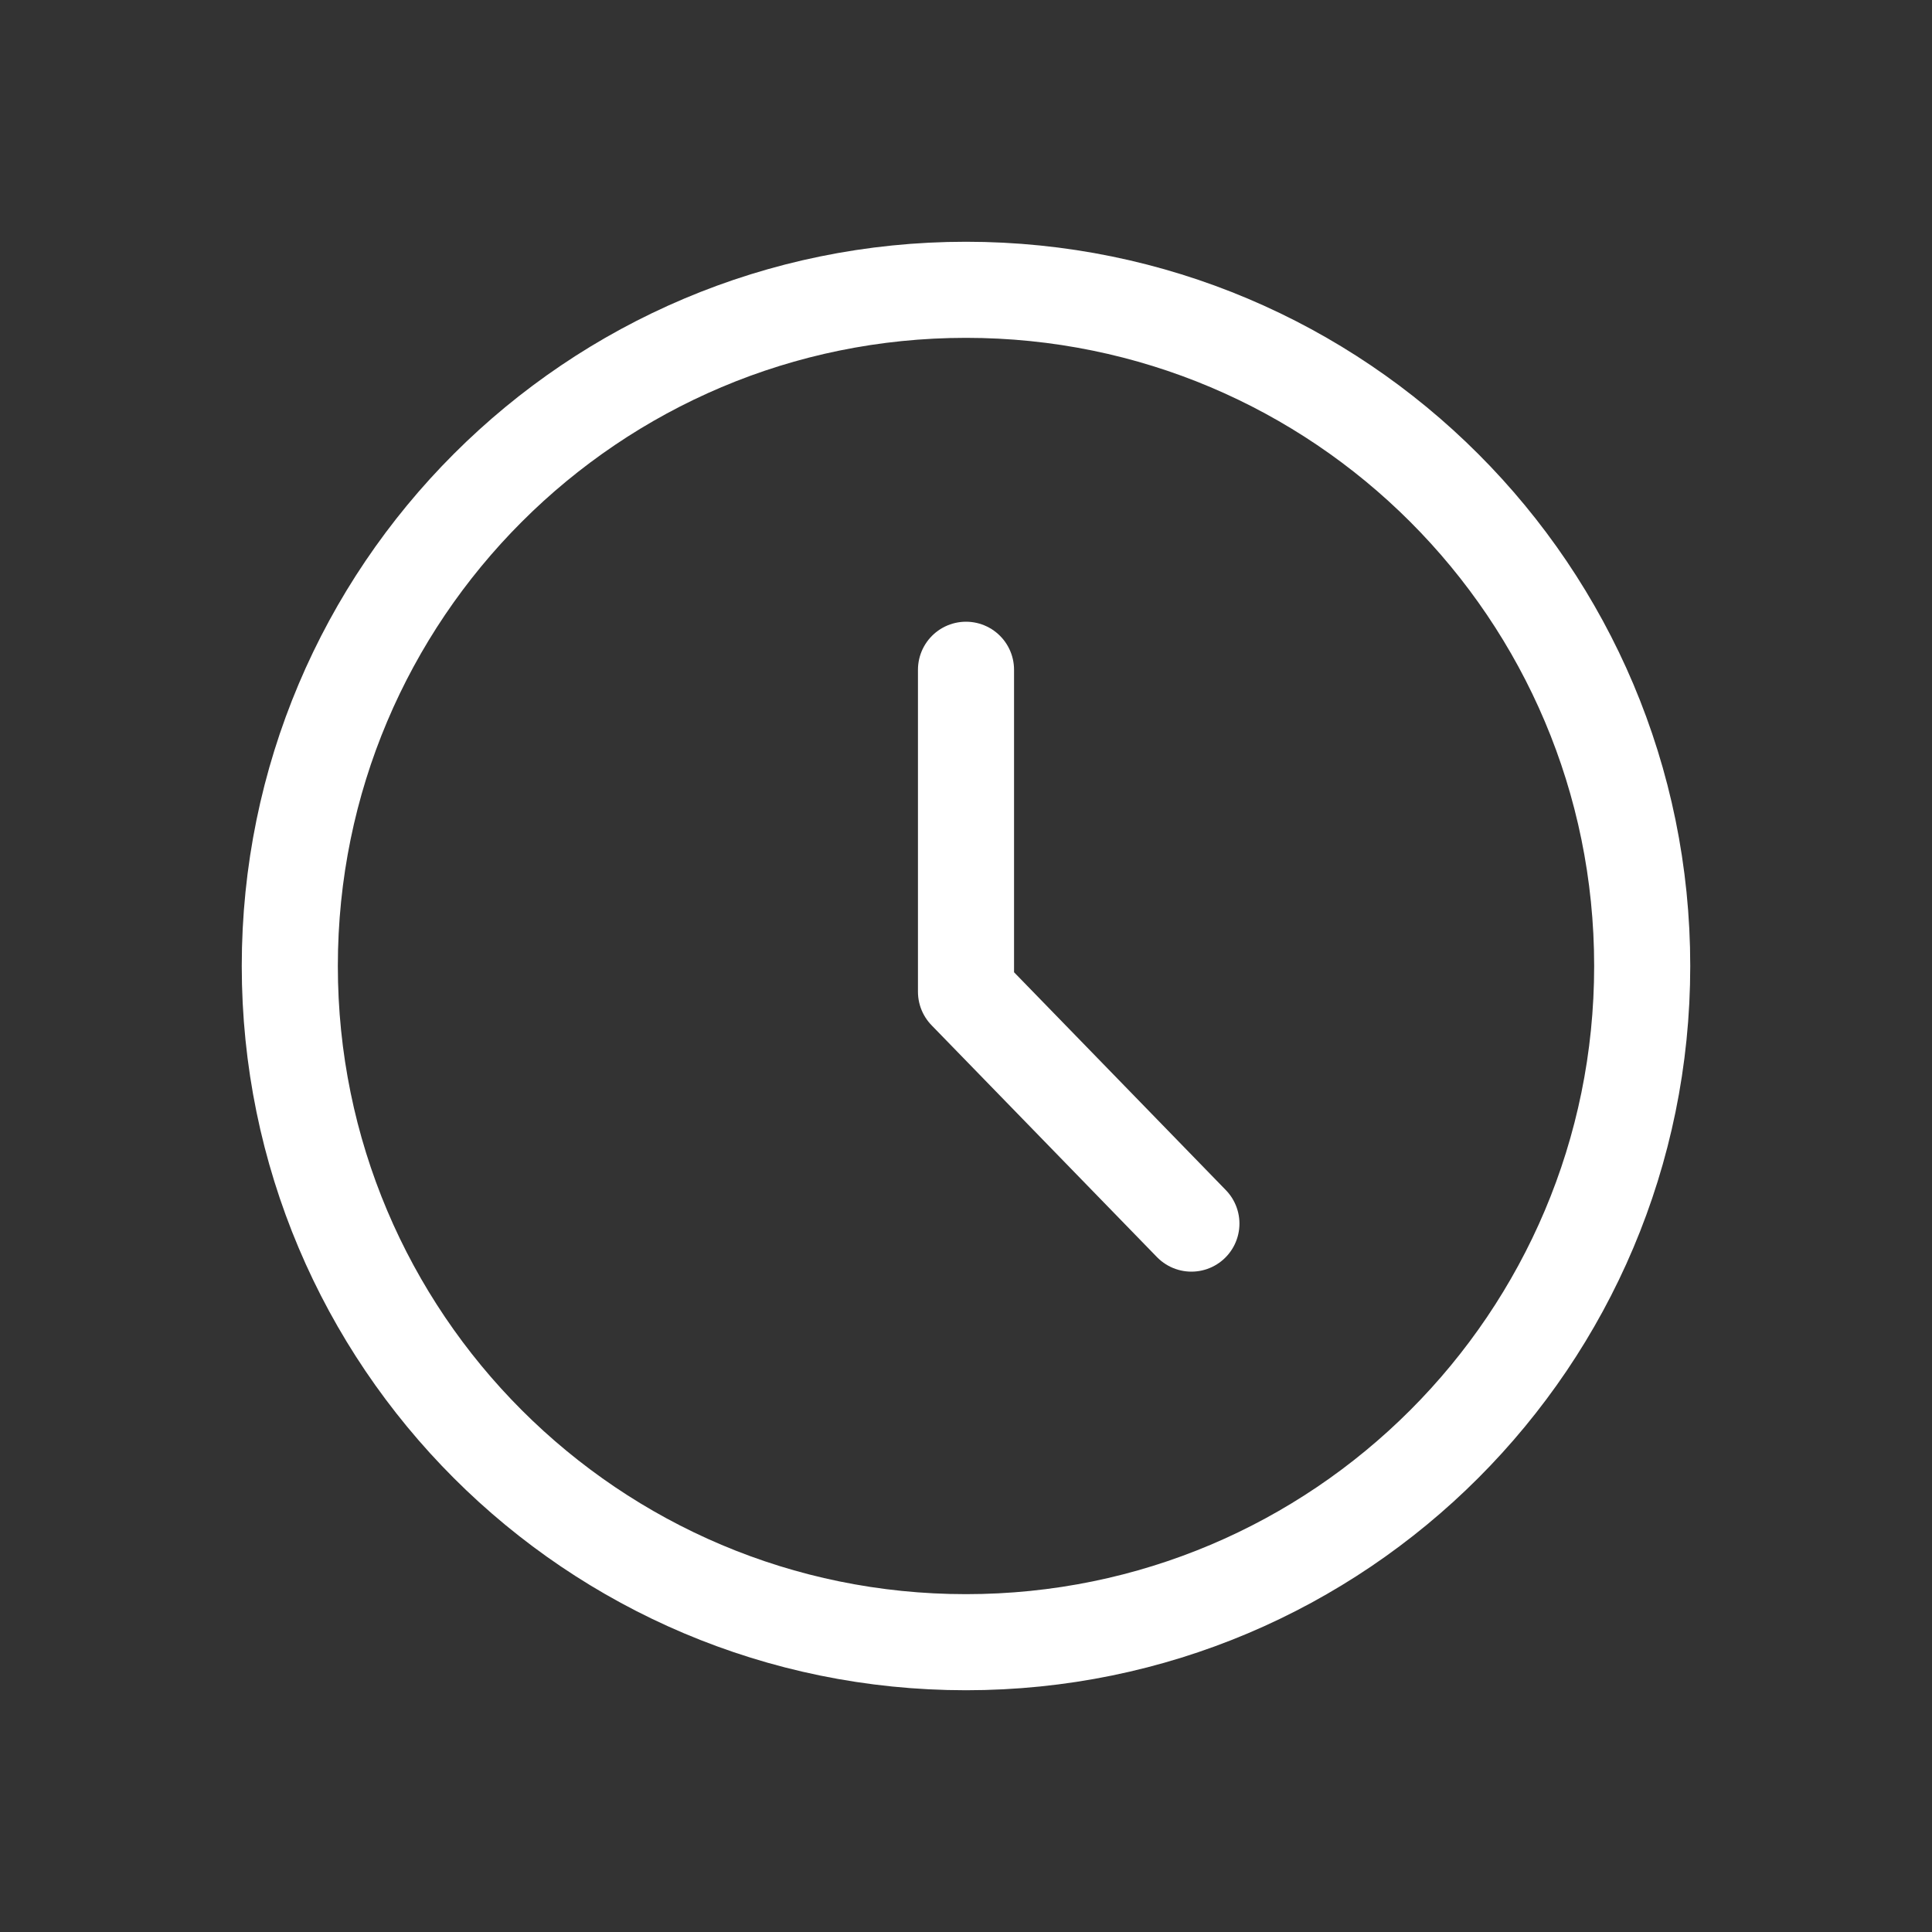
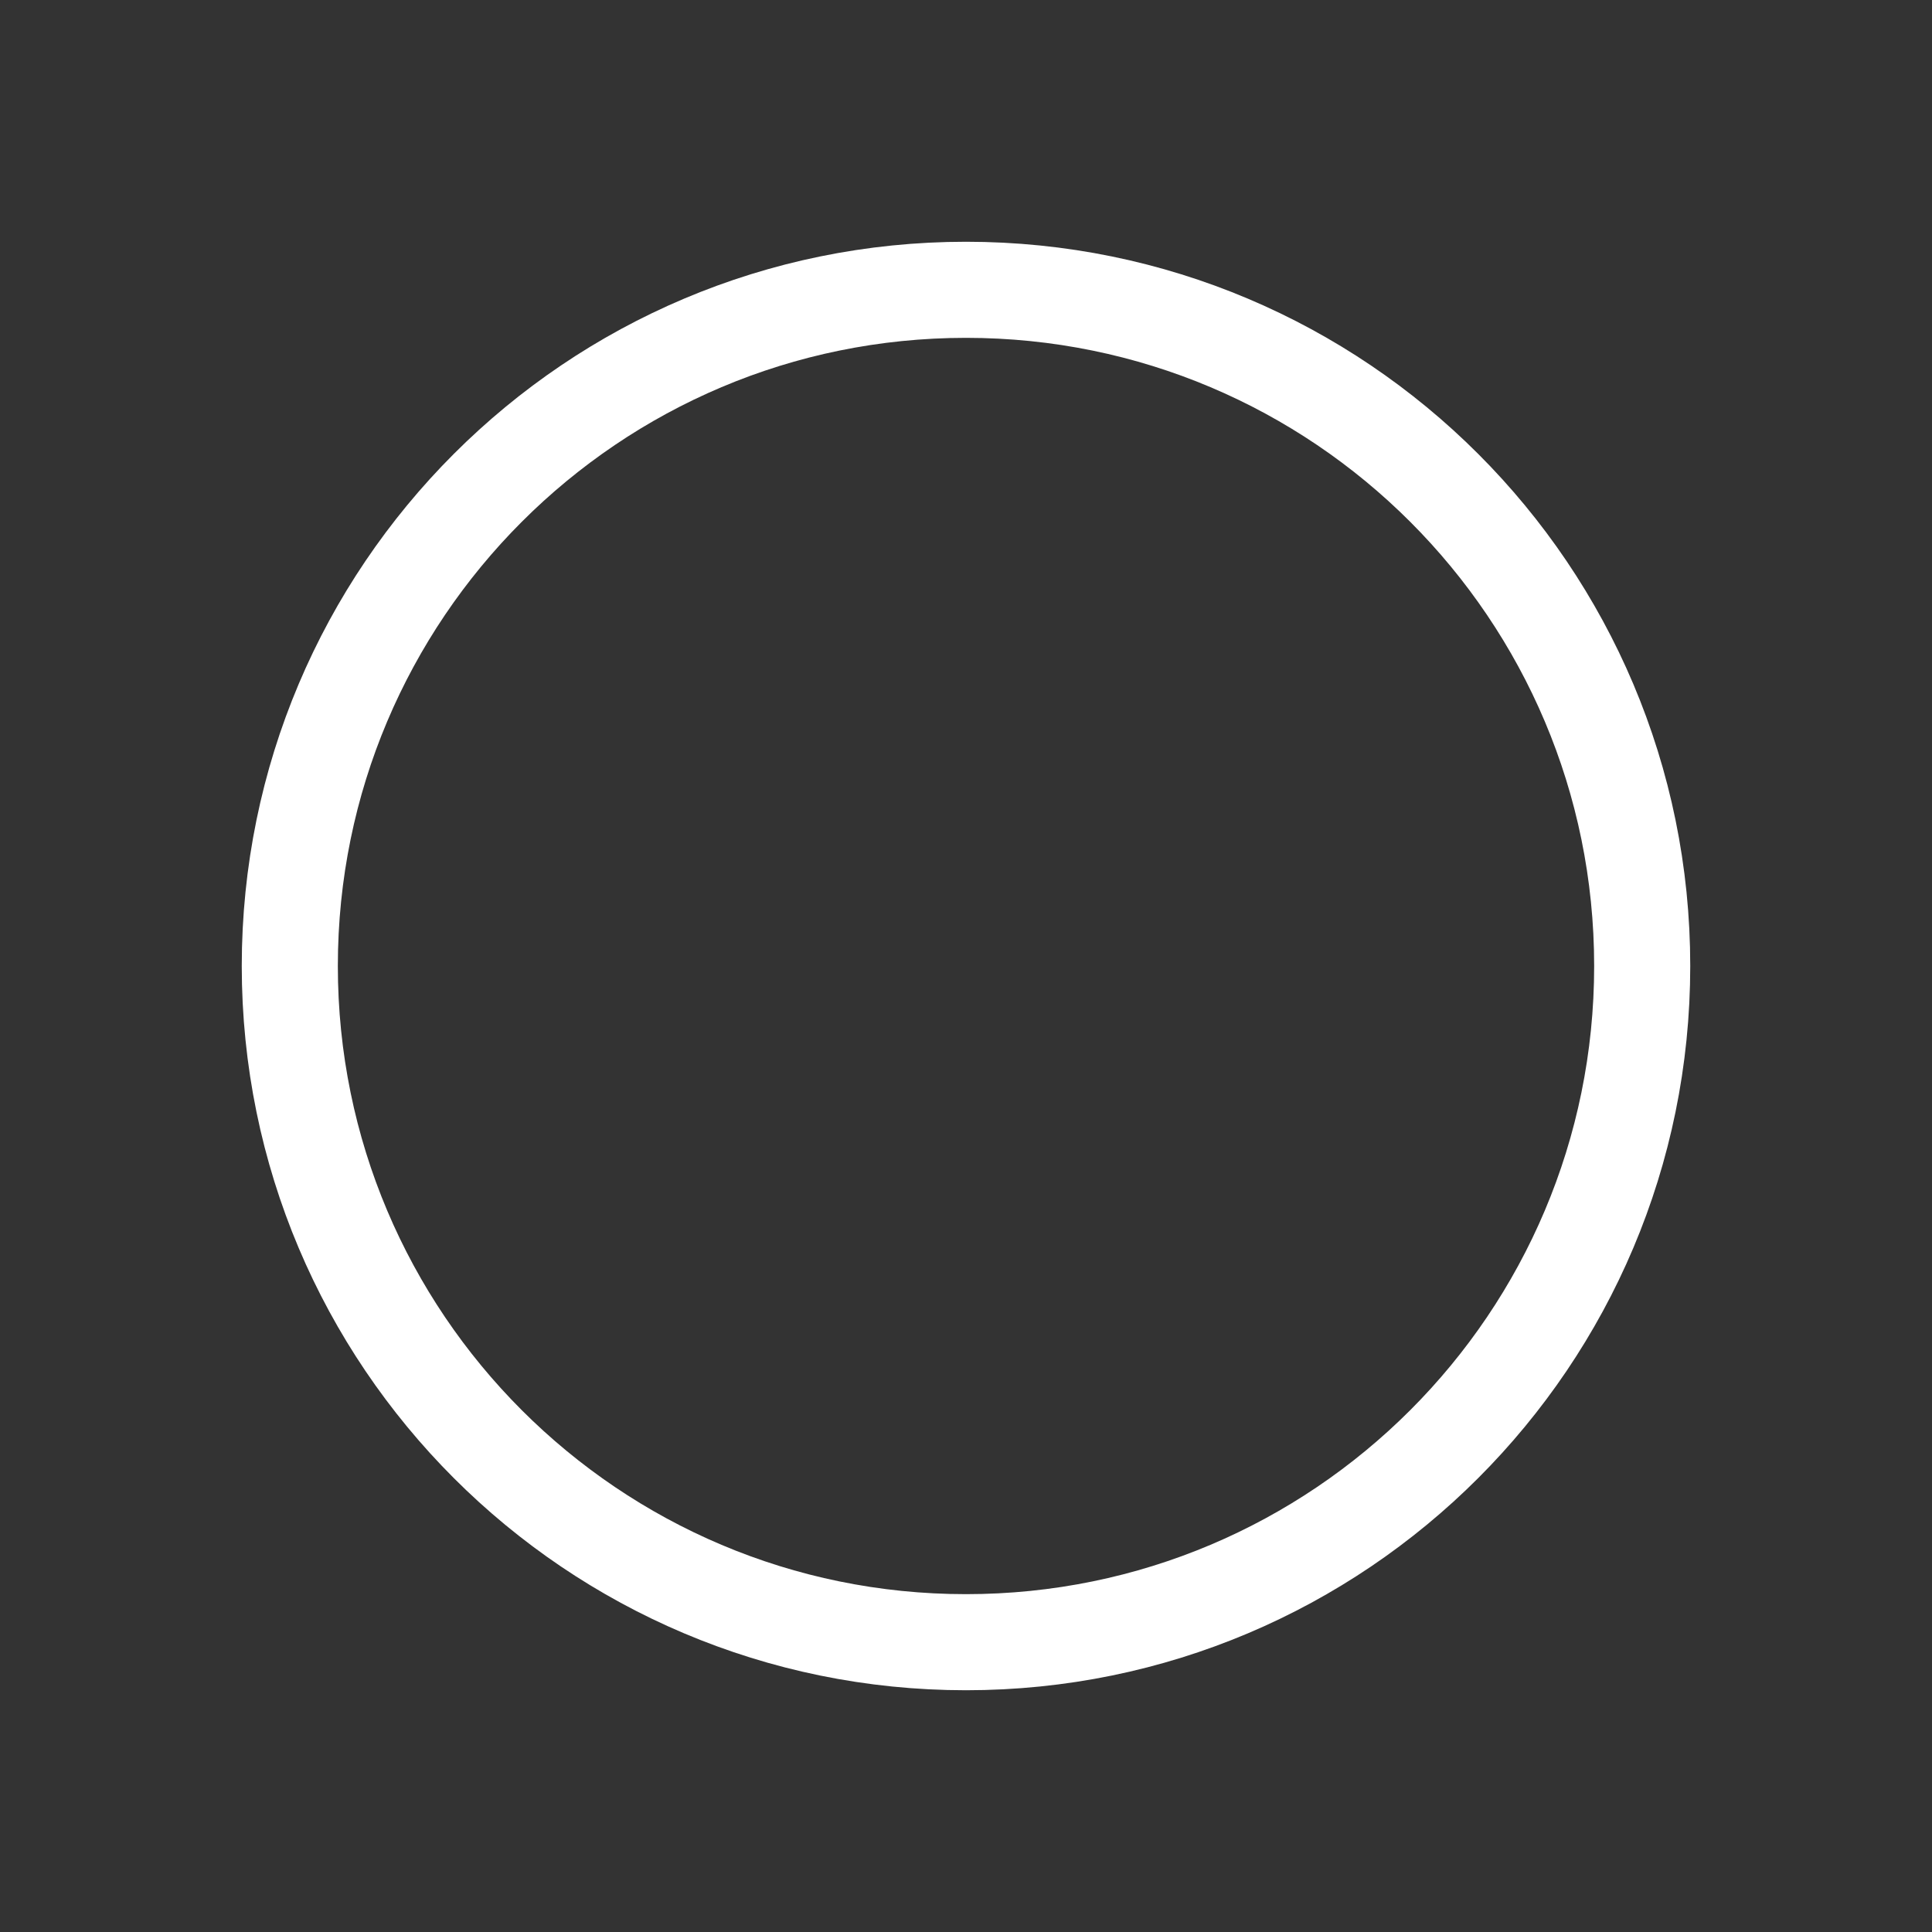
<svg xmlns="http://www.w3.org/2000/svg" version="1.1" id="Calque_1" x="0px" y="0px" viewBox="0 0 30 30" style="enable-background:new 0 0 30 30;" xml:space="preserve">
  <rect x="0" y="0" width="30" height="30" fill="#333333" stroke="none" />
  <style type="text/css">
	.st0{fill:none;stroke:#FFFFFF;stroke-width:1.492;stroke-linecap:round;stroke-linejoin:round;stroke-miterlimit:10;}
</style>
  <g>
    <path class="st0" d="M15,4.5C9.2,4.5,4.5,9.2,4.5,15c0,5.8,4.7,10.5,10.5,10.5c5.8,0,10.5-4.7,10.5-10.5C25.5,9.2,20.8,4.5,15,4.5   L15,4.5z M15,23.2" />
-     <polyline class="st0" points="15,10.4 15,15.4 18.5,19  " />
  </g>
</svg>